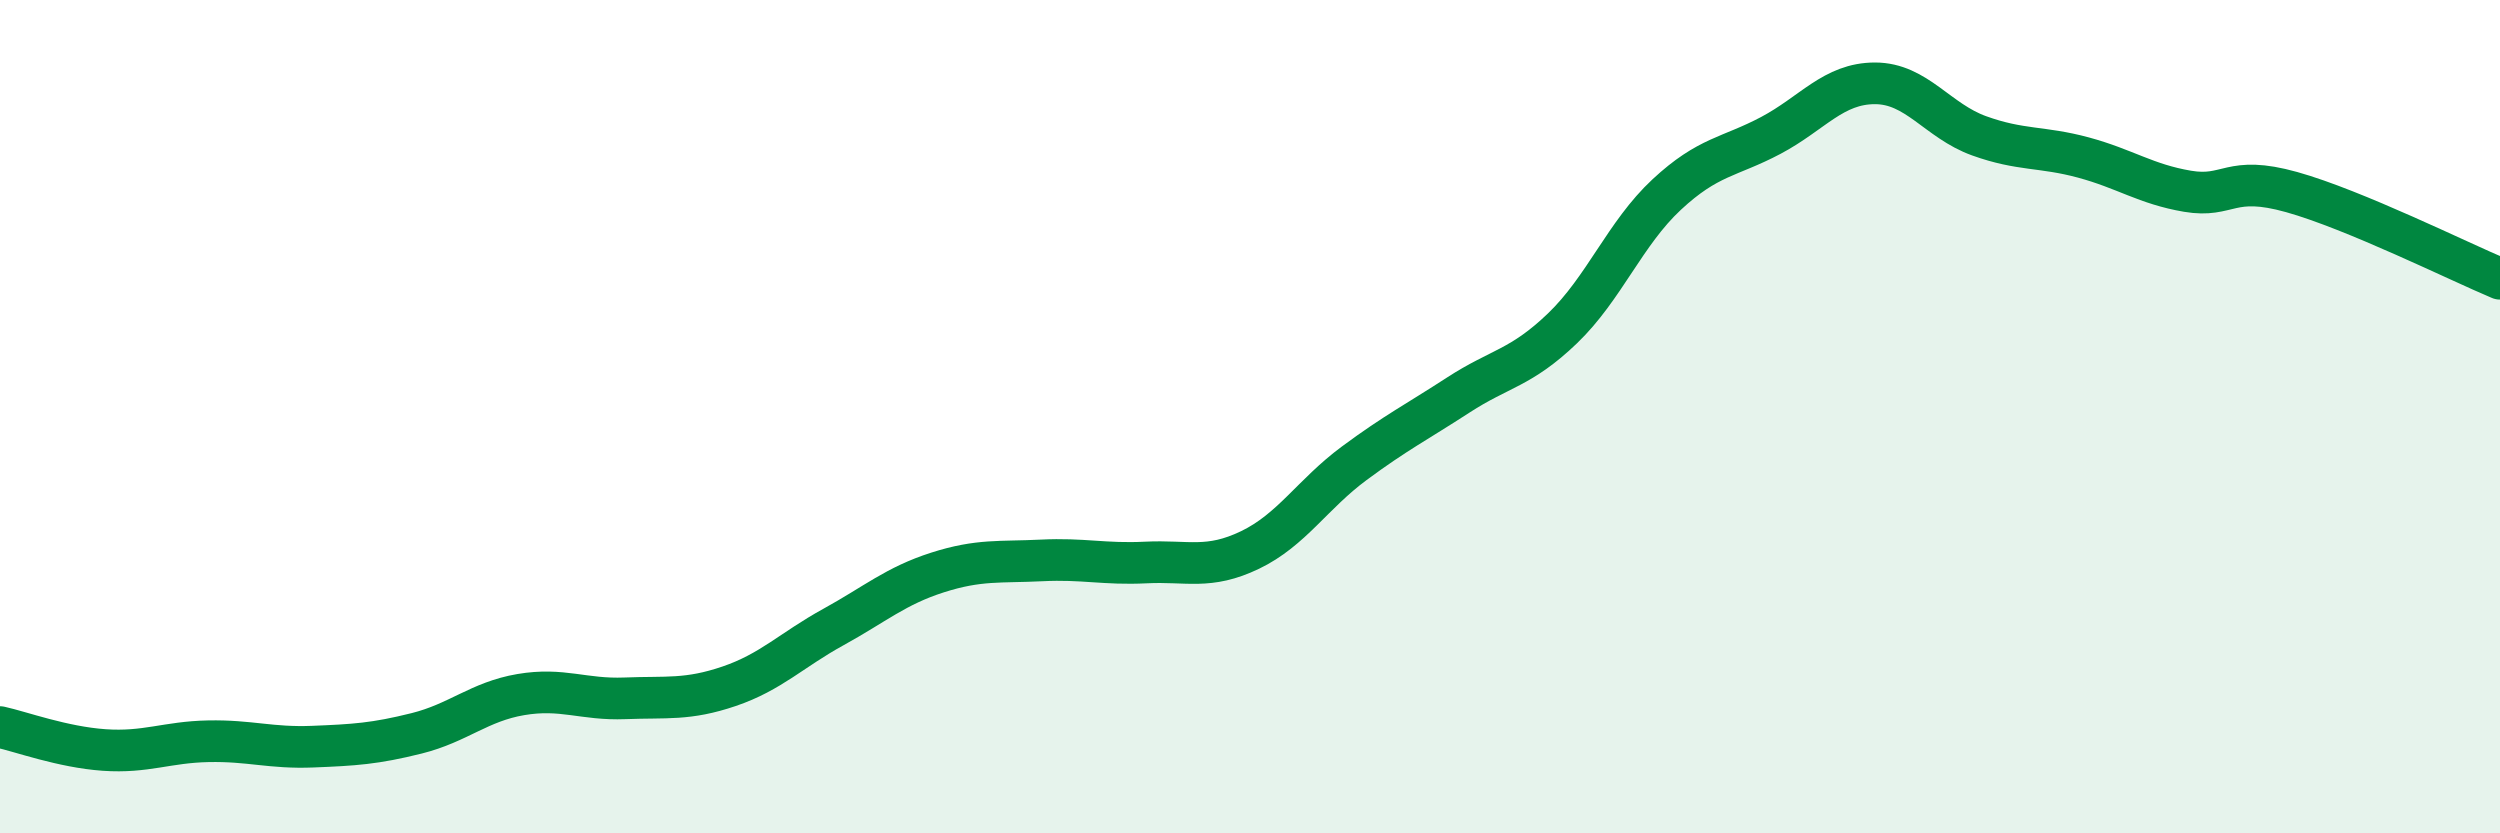
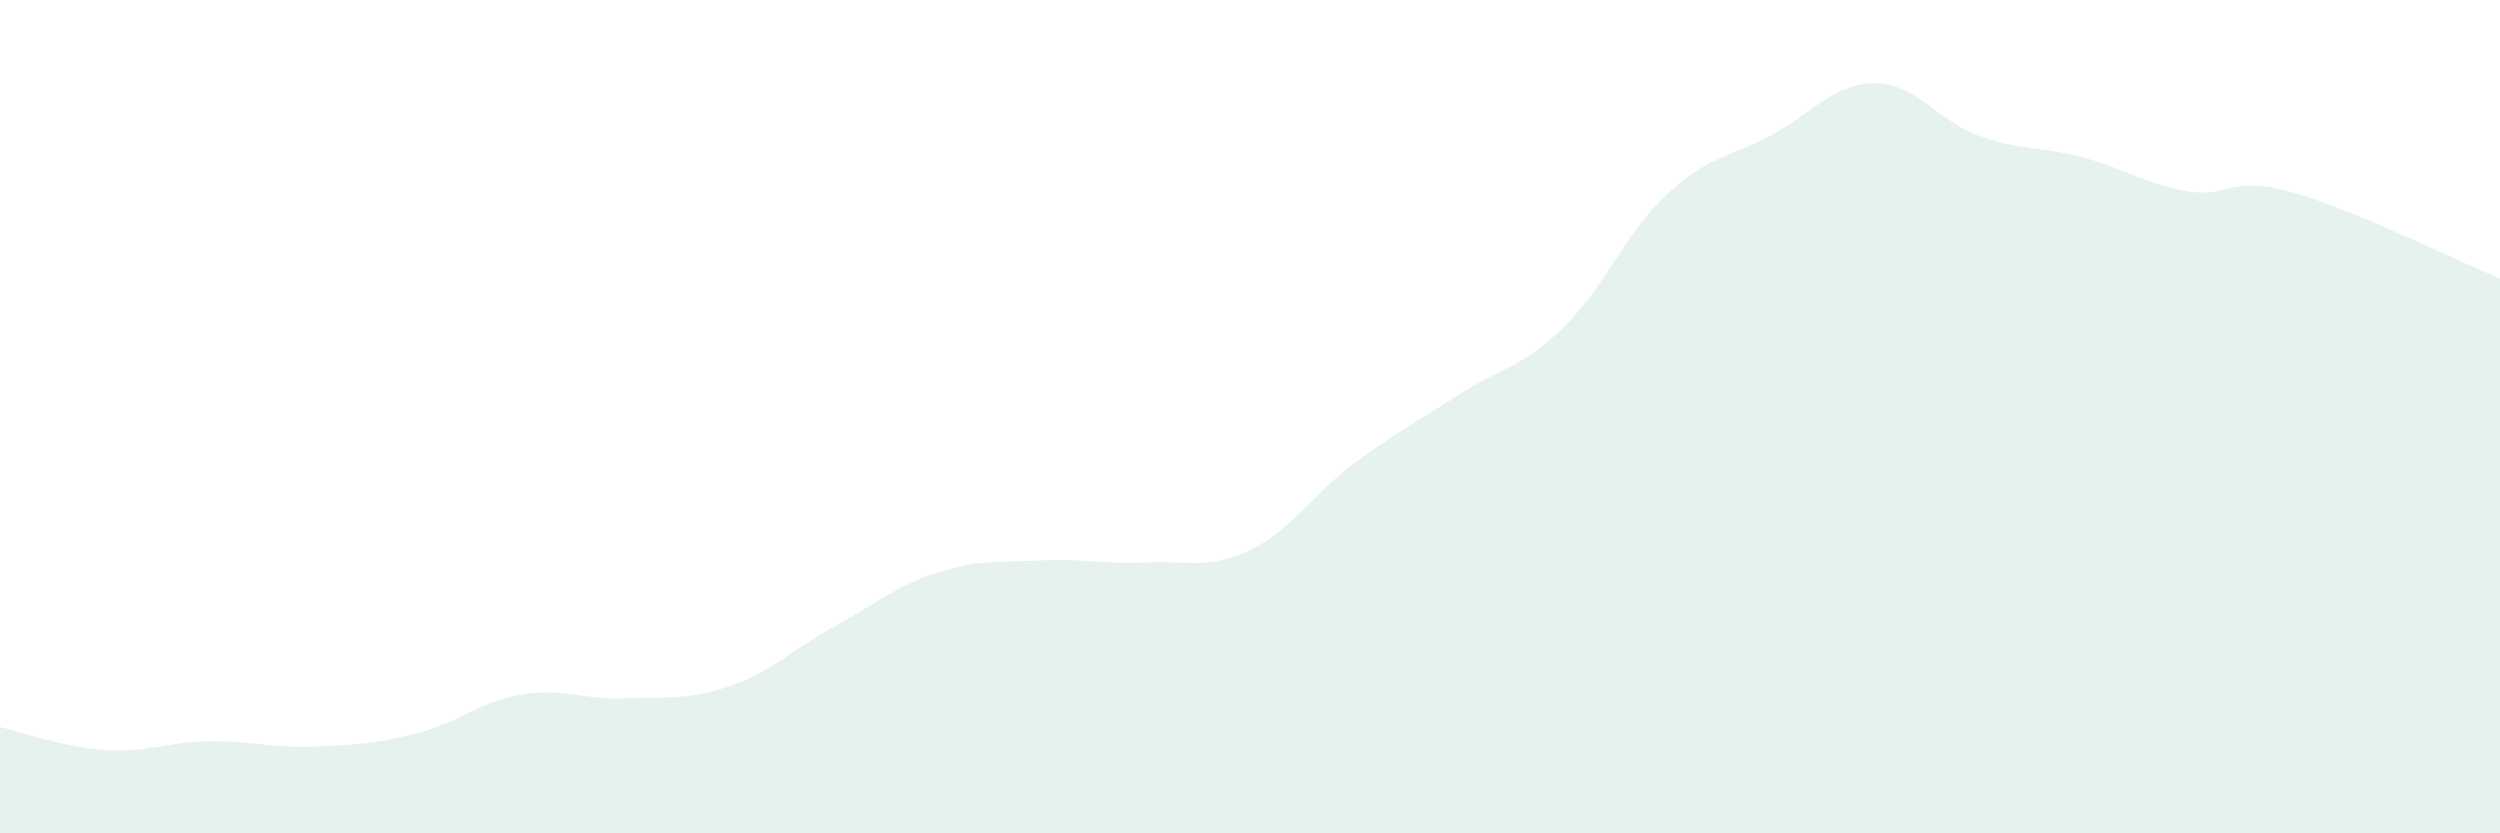
<svg xmlns="http://www.w3.org/2000/svg" width="60" height="20" viewBox="0 0 60 20">
  <path d="M 0,17.45 C 0.5,17.56 1.5,17.93 2.5,18 C 3.5,18.07 4,17.81 5,17.79 C 6,17.77 6.5,17.96 7.5,17.92 C 8.5,17.88 9,17.85 10,17.6 C 11,17.35 11.5,16.84 12.5,16.67 C 13.5,16.5 14,16.8 15,16.76 C 16,16.72 16.5,16.81 17.5,16.47 C 18.5,16.13 19,15.6 20,15.05 C 21,14.5 21.5,14.06 22.5,13.74 C 23.5,13.42 24,13.5 25,13.45 C 26,13.4 26.5,13.55 27.5,13.5 C 28.5,13.45 29,13.68 30,13.2 C 31,12.72 31.5,11.86 32.5,11.12 C 33.5,10.38 34,10.13 35,9.48 C 36,8.83 36.5,8.84 37.5,7.88 C 38.5,6.92 39,5.6 40,4.67 C 41,3.74 41.5,3.78 42.5,3.25 C 43.5,2.72 44,2 45,2 C 46,2 46.5,2.9 47.5,3.26 C 48.5,3.62 49,3.51 50,3.78 C 51,4.05 51.5,4.42 52.5,4.59 C 53.5,4.76 53.5,4.19 55,4.61 C 56.5,5.03 59,6.27 60,6.69L60 20L0 20Z" fill="#008740" opacity="0.1" stroke-linecap="round" stroke-linejoin="round" />
-   <path d="M 0,17.45 C 0.5,17.56 1.5,17.93 2.5,18 C 3.5,18.07 4,17.81 5,17.79 C 6,17.77 6.5,17.96 7.5,17.92 C 8.5,17.88 9,17.85 10,17.6 C 11,17.35 11.5,16.84 12.5,16.67 C 13.5,16.5 14,16.8 15,16.76 C 16,16.72 16.5,16.81 17.5,16.47 C 18.5,16.13 19,15.6 20,15.05 C 21,14.5 21.5,14.06 22.5,13.74 C 23.5,13.42 24,13.5 25,13.45 C 26,13.4 26.5,13.55 27.5,13.5 C 28.5,13.45 29,13.68 30,13.2 C 31,12.72 31.5,11.86 32.5,11.12 C 33.5,10.38 34,10.13 35,9.48 C 36,8.83 36.5,8.84 37.5,7.88 C 38.5,6.92 39,5.6 40,4.67 C 41,3.74 41.5,3.78 42.5,3.25 C 43.5,2.72 44,2 45,2 C 46,2 46.5,2.9 47.5,3.26 C 48.5,3.62 49,3.51 50,3.78 C 51,4.05 51.5,4.42 52.5,4.59 C 53.5,4.76 53.5,4.19 55,4.61 C 56.5,5.03 59,6.27 60,6.69" stroke="#008740" stroke-width="1" fill="none" stroke-linecap="round" stroke-linejoin="round" />
</svg>